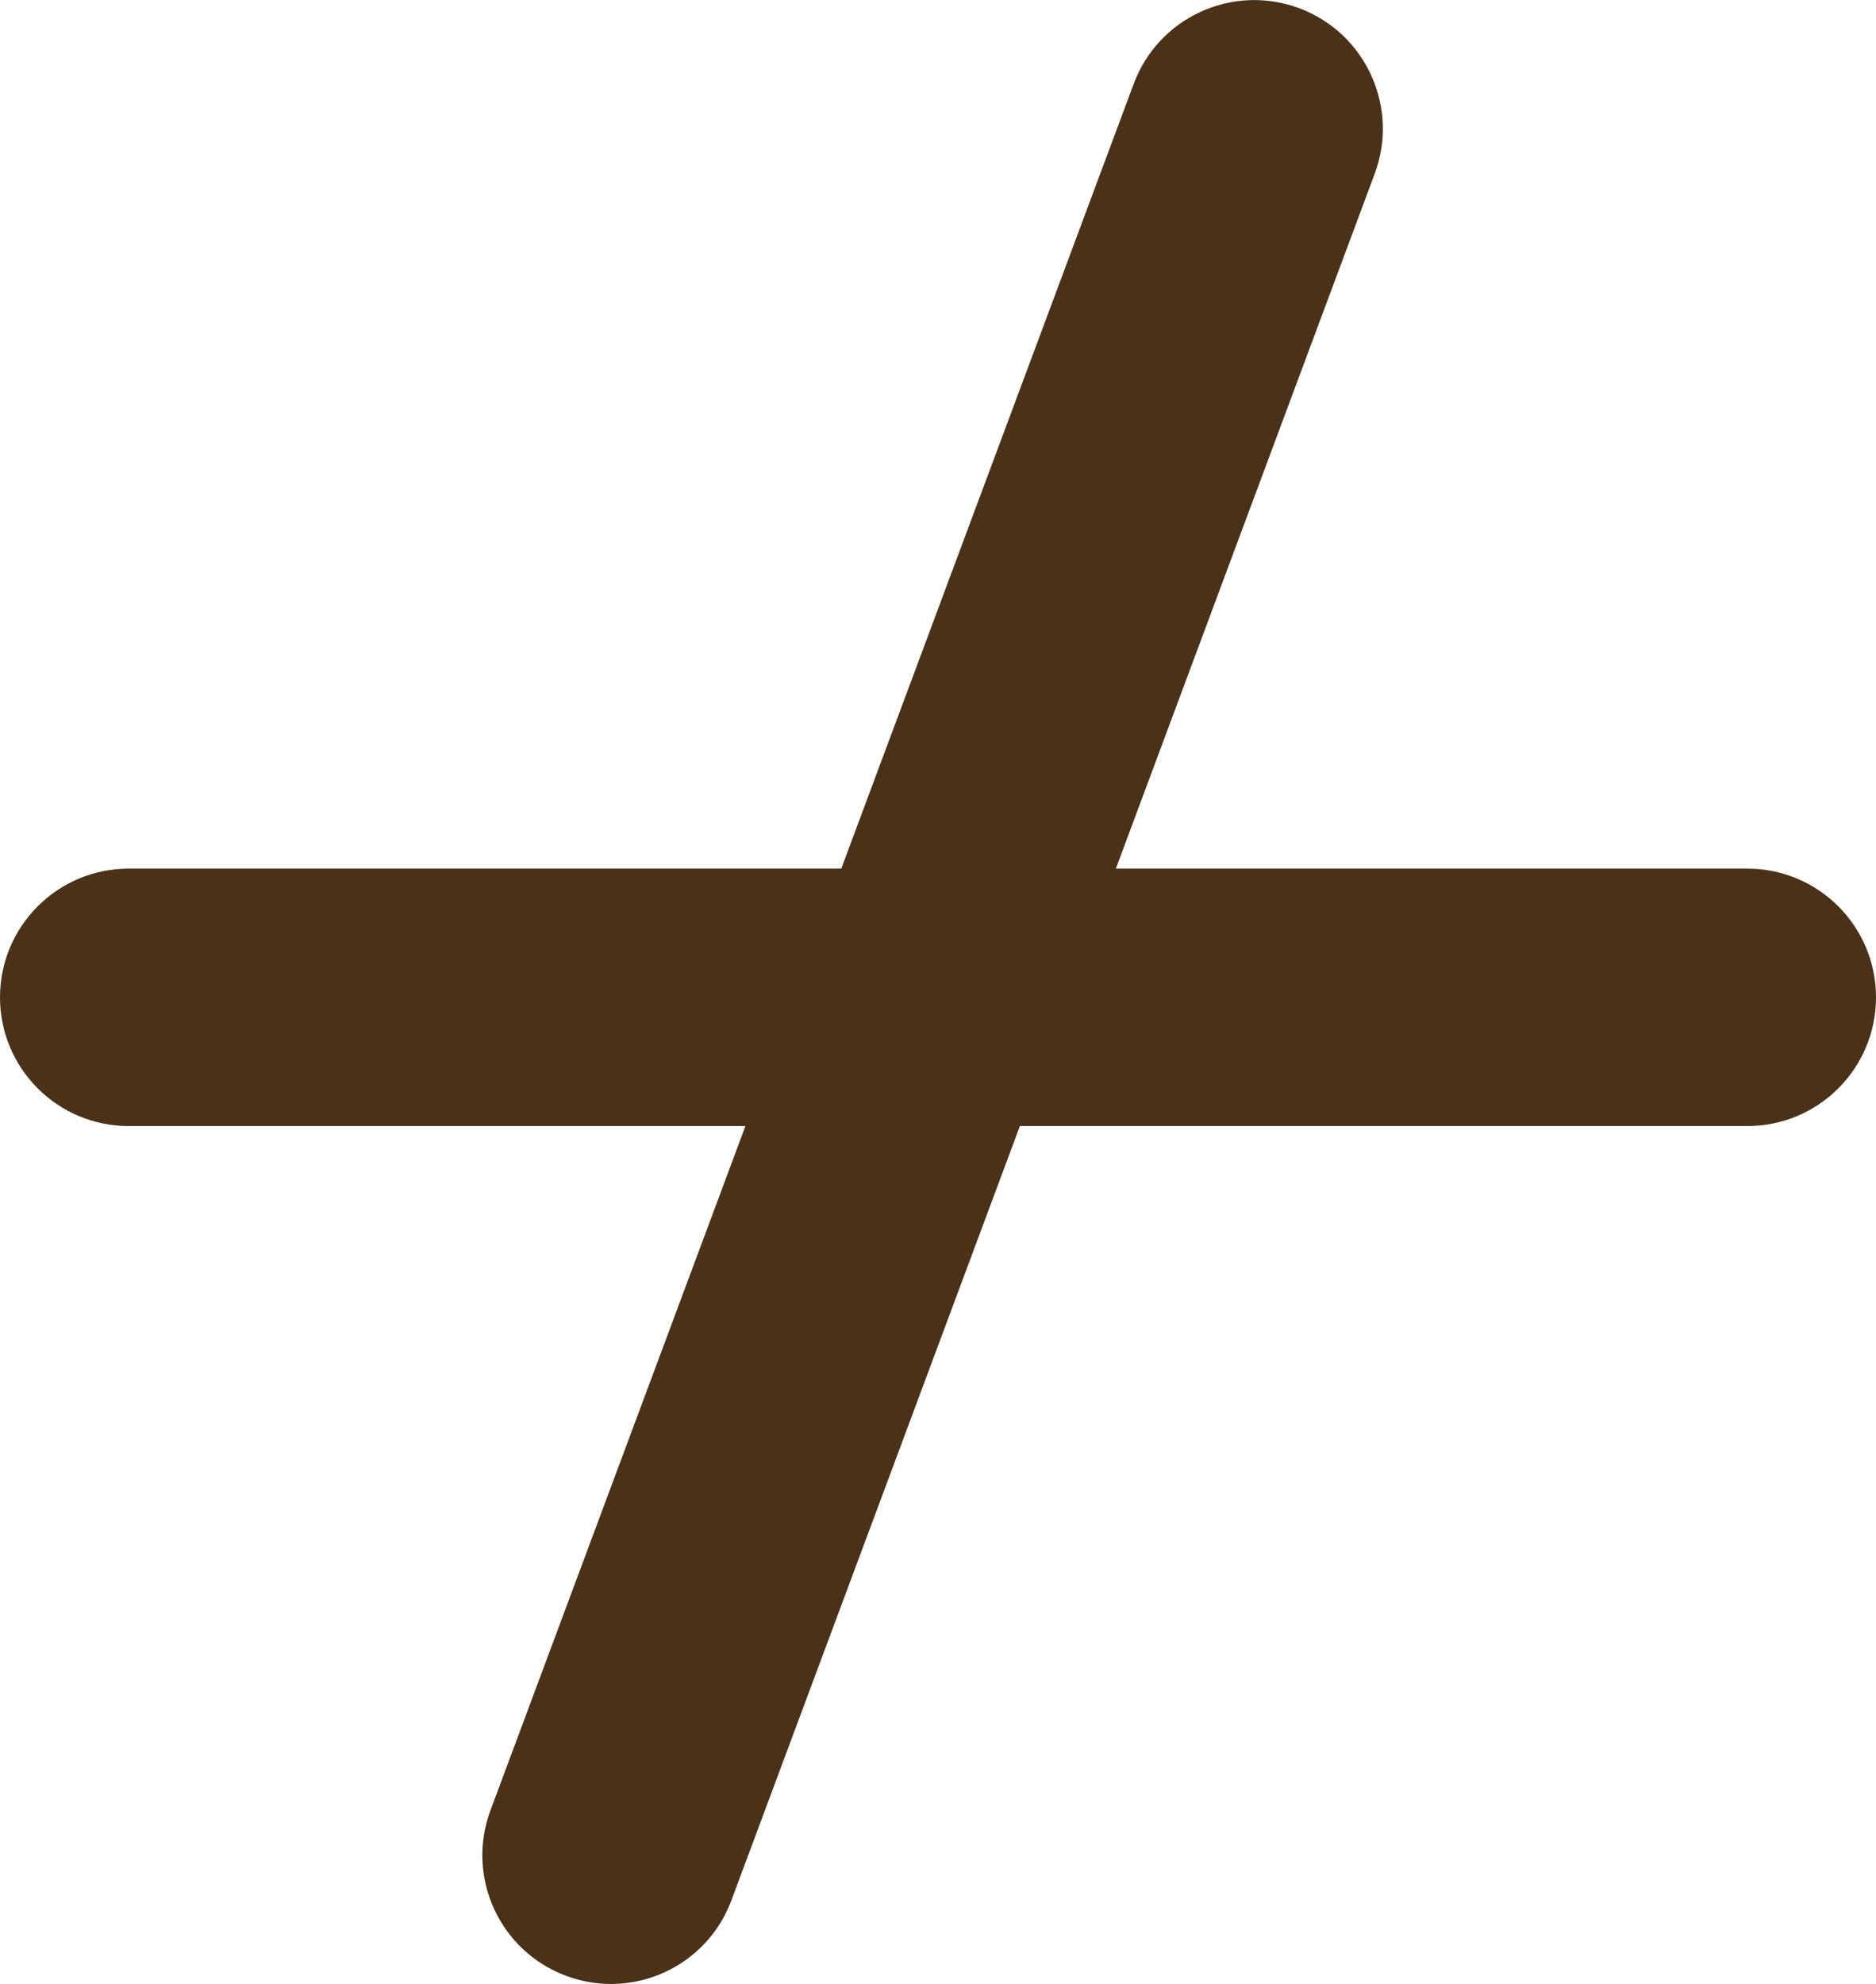
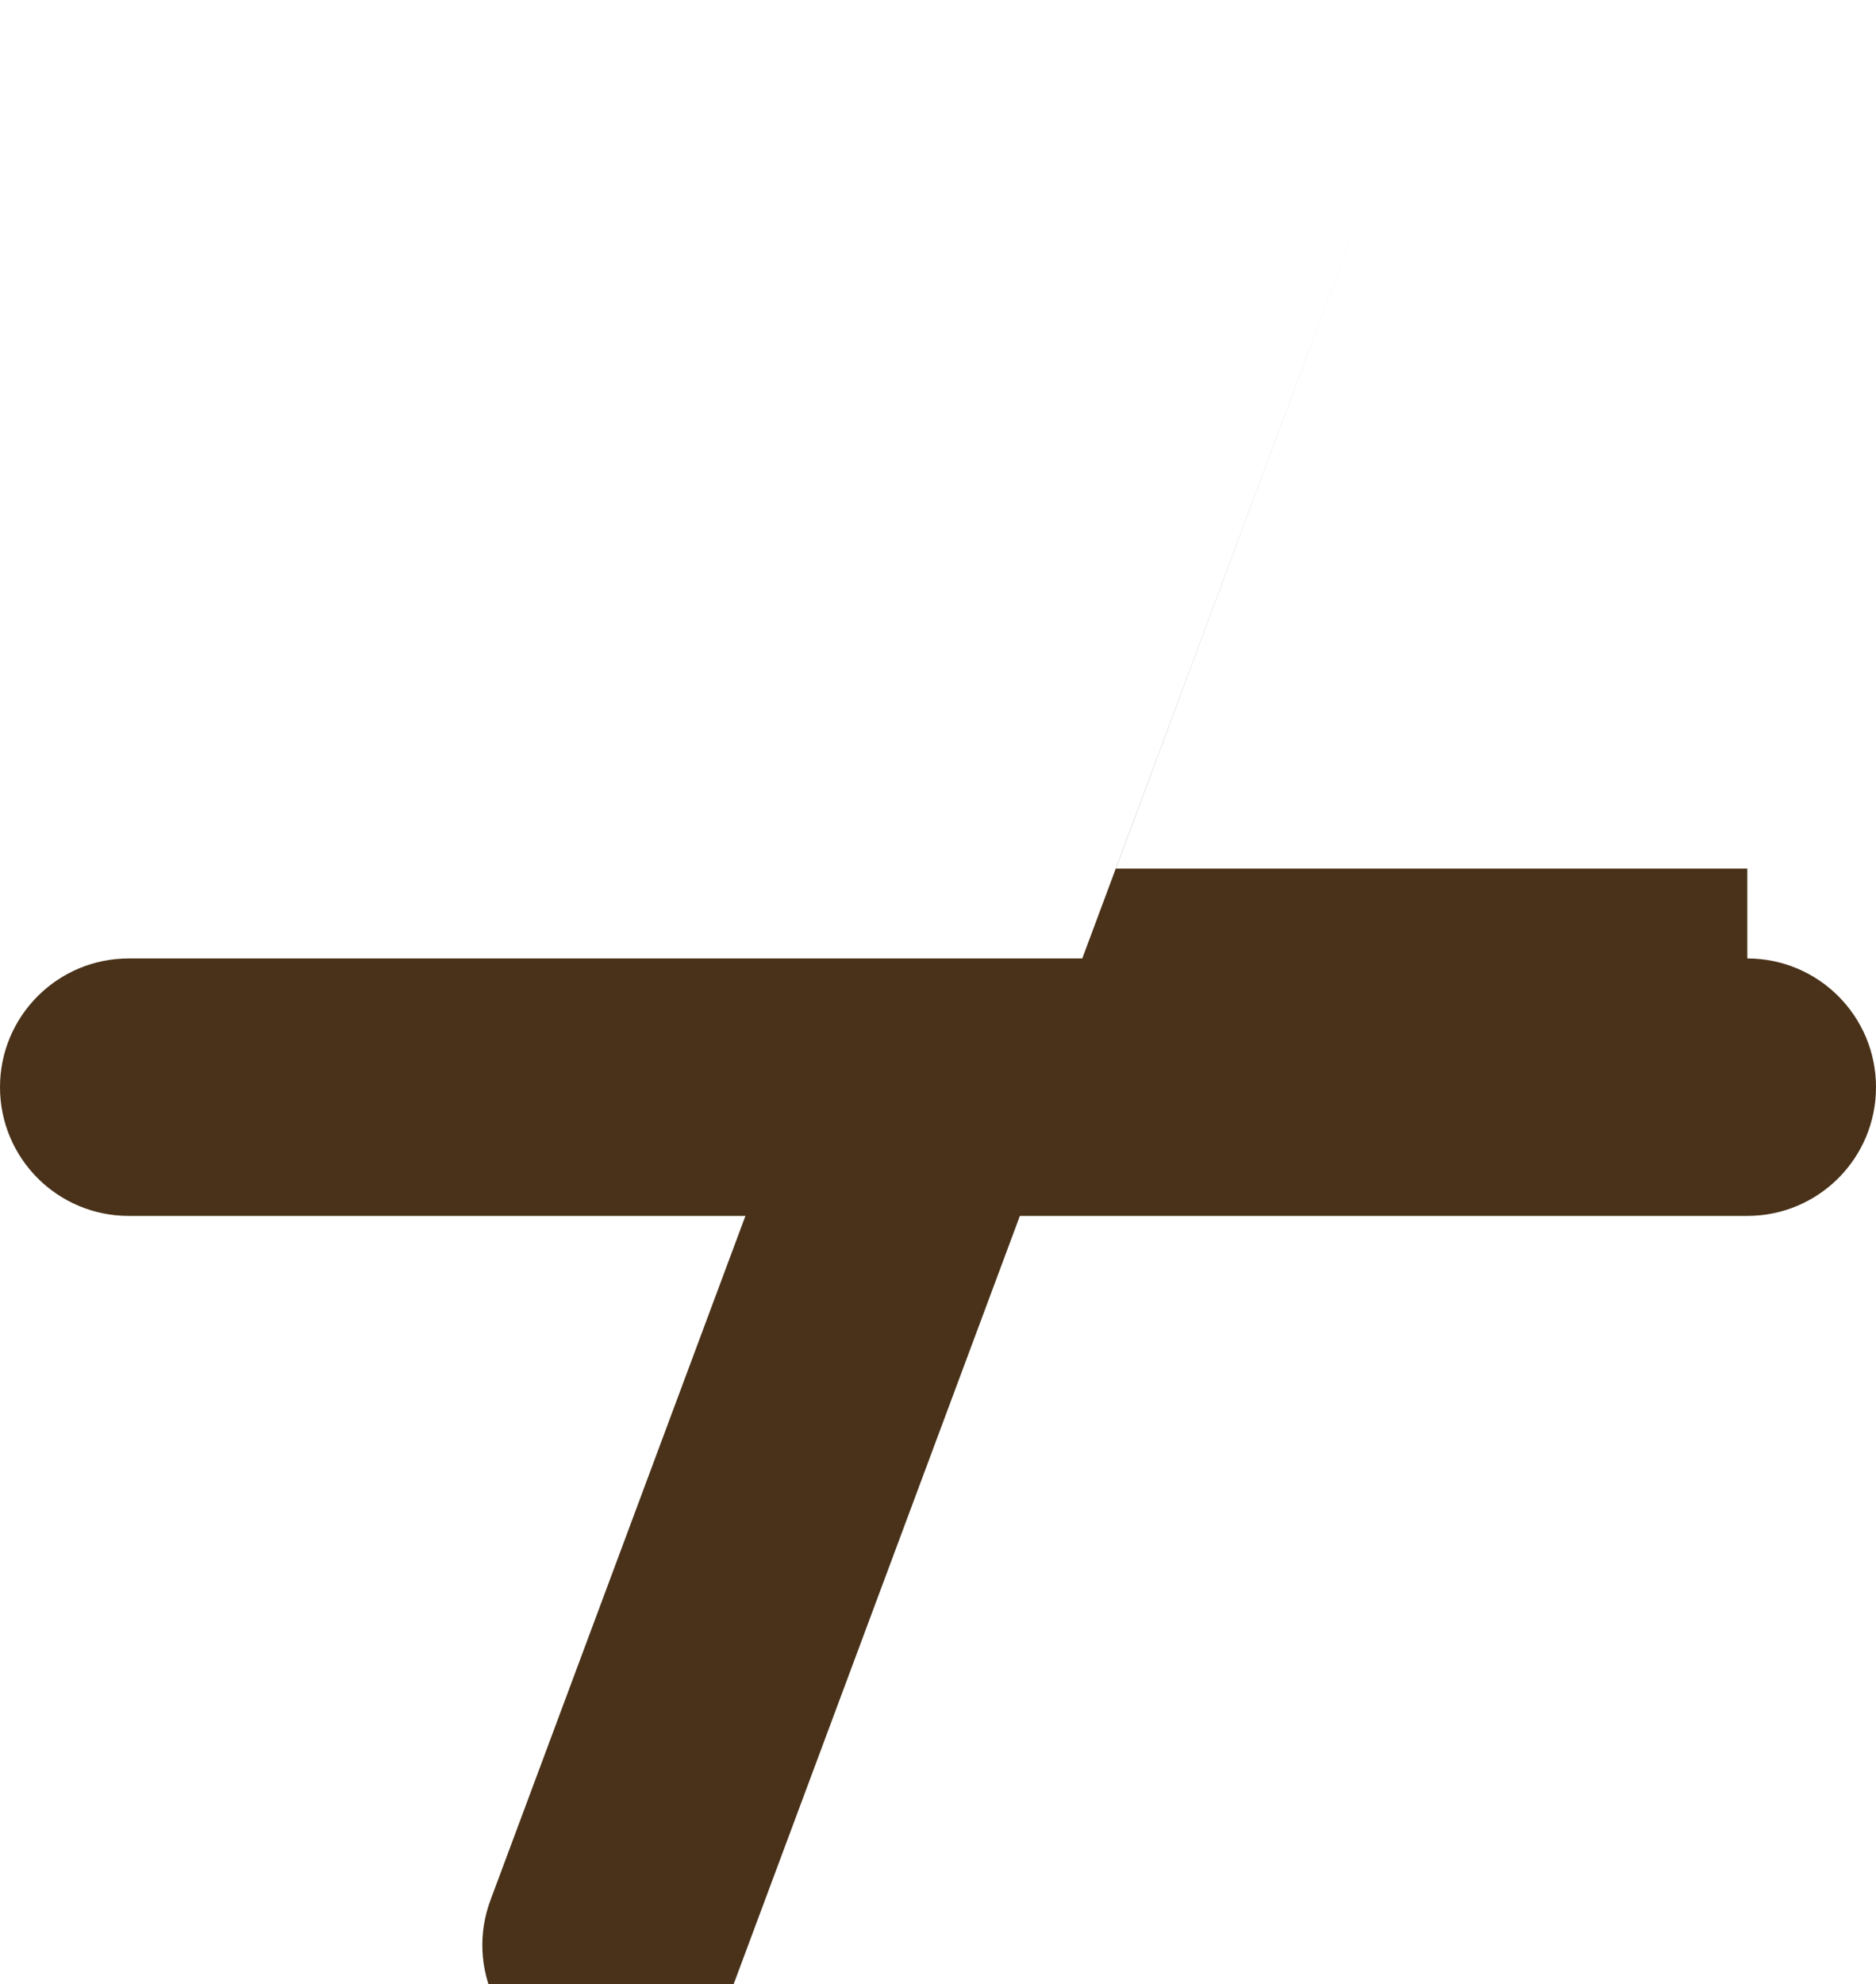
<svg xmlns="http://www.w3.org/2000/svg" id="Vrstva_1" viewBox="0 0 149.14 157.67">
  <defs>
    <style>.cls-1{fill:#493219;}</style>
  </defs>
-   <path class="cls-1" d="m138.91,69.03h-50.2l20.58-55.23c1.97-5.29-.72-11.18-6.01-13.15-5.29-1.97-11.18.72-13.15,6.01l-23.25,62.37H10.23c-5.65,0-10.23,4.58-10.23,10.23s4.58,10.23,10.23,10.23h49.03l-20.27,54.38c-1.97,5.29.72,11.18,6.01,13.15,1.18.44,2.38.65,3.57.65,4.15,0,8.05-2.54,9.58-6.66l22.93-61.52h57.83c5.65,0,10.23-4.58,10.23-10.23s-4.58-10.23-10.23-10.23Z" />
+   <path class="cls-1" d="m138.91,69.03h-50.2l20.58-55.23l-23.25,62.37H10.23c-5.65,0-10.23,4.58-10.23,10.23s4.58,10.23,10.23,10.23h49.03l-20.27,54.38c-1.97,5.29.72,11.18,6.01,13.15,1.18.44,2.38.65,3.57.65,4.15,0,8.05-2.54,9.58-6.66l22.93-61.52h57.83c5.65,0,10.23-4.58,10.23-10.23s-4.58-10.23-10.23-10.23Z" />
</svg>